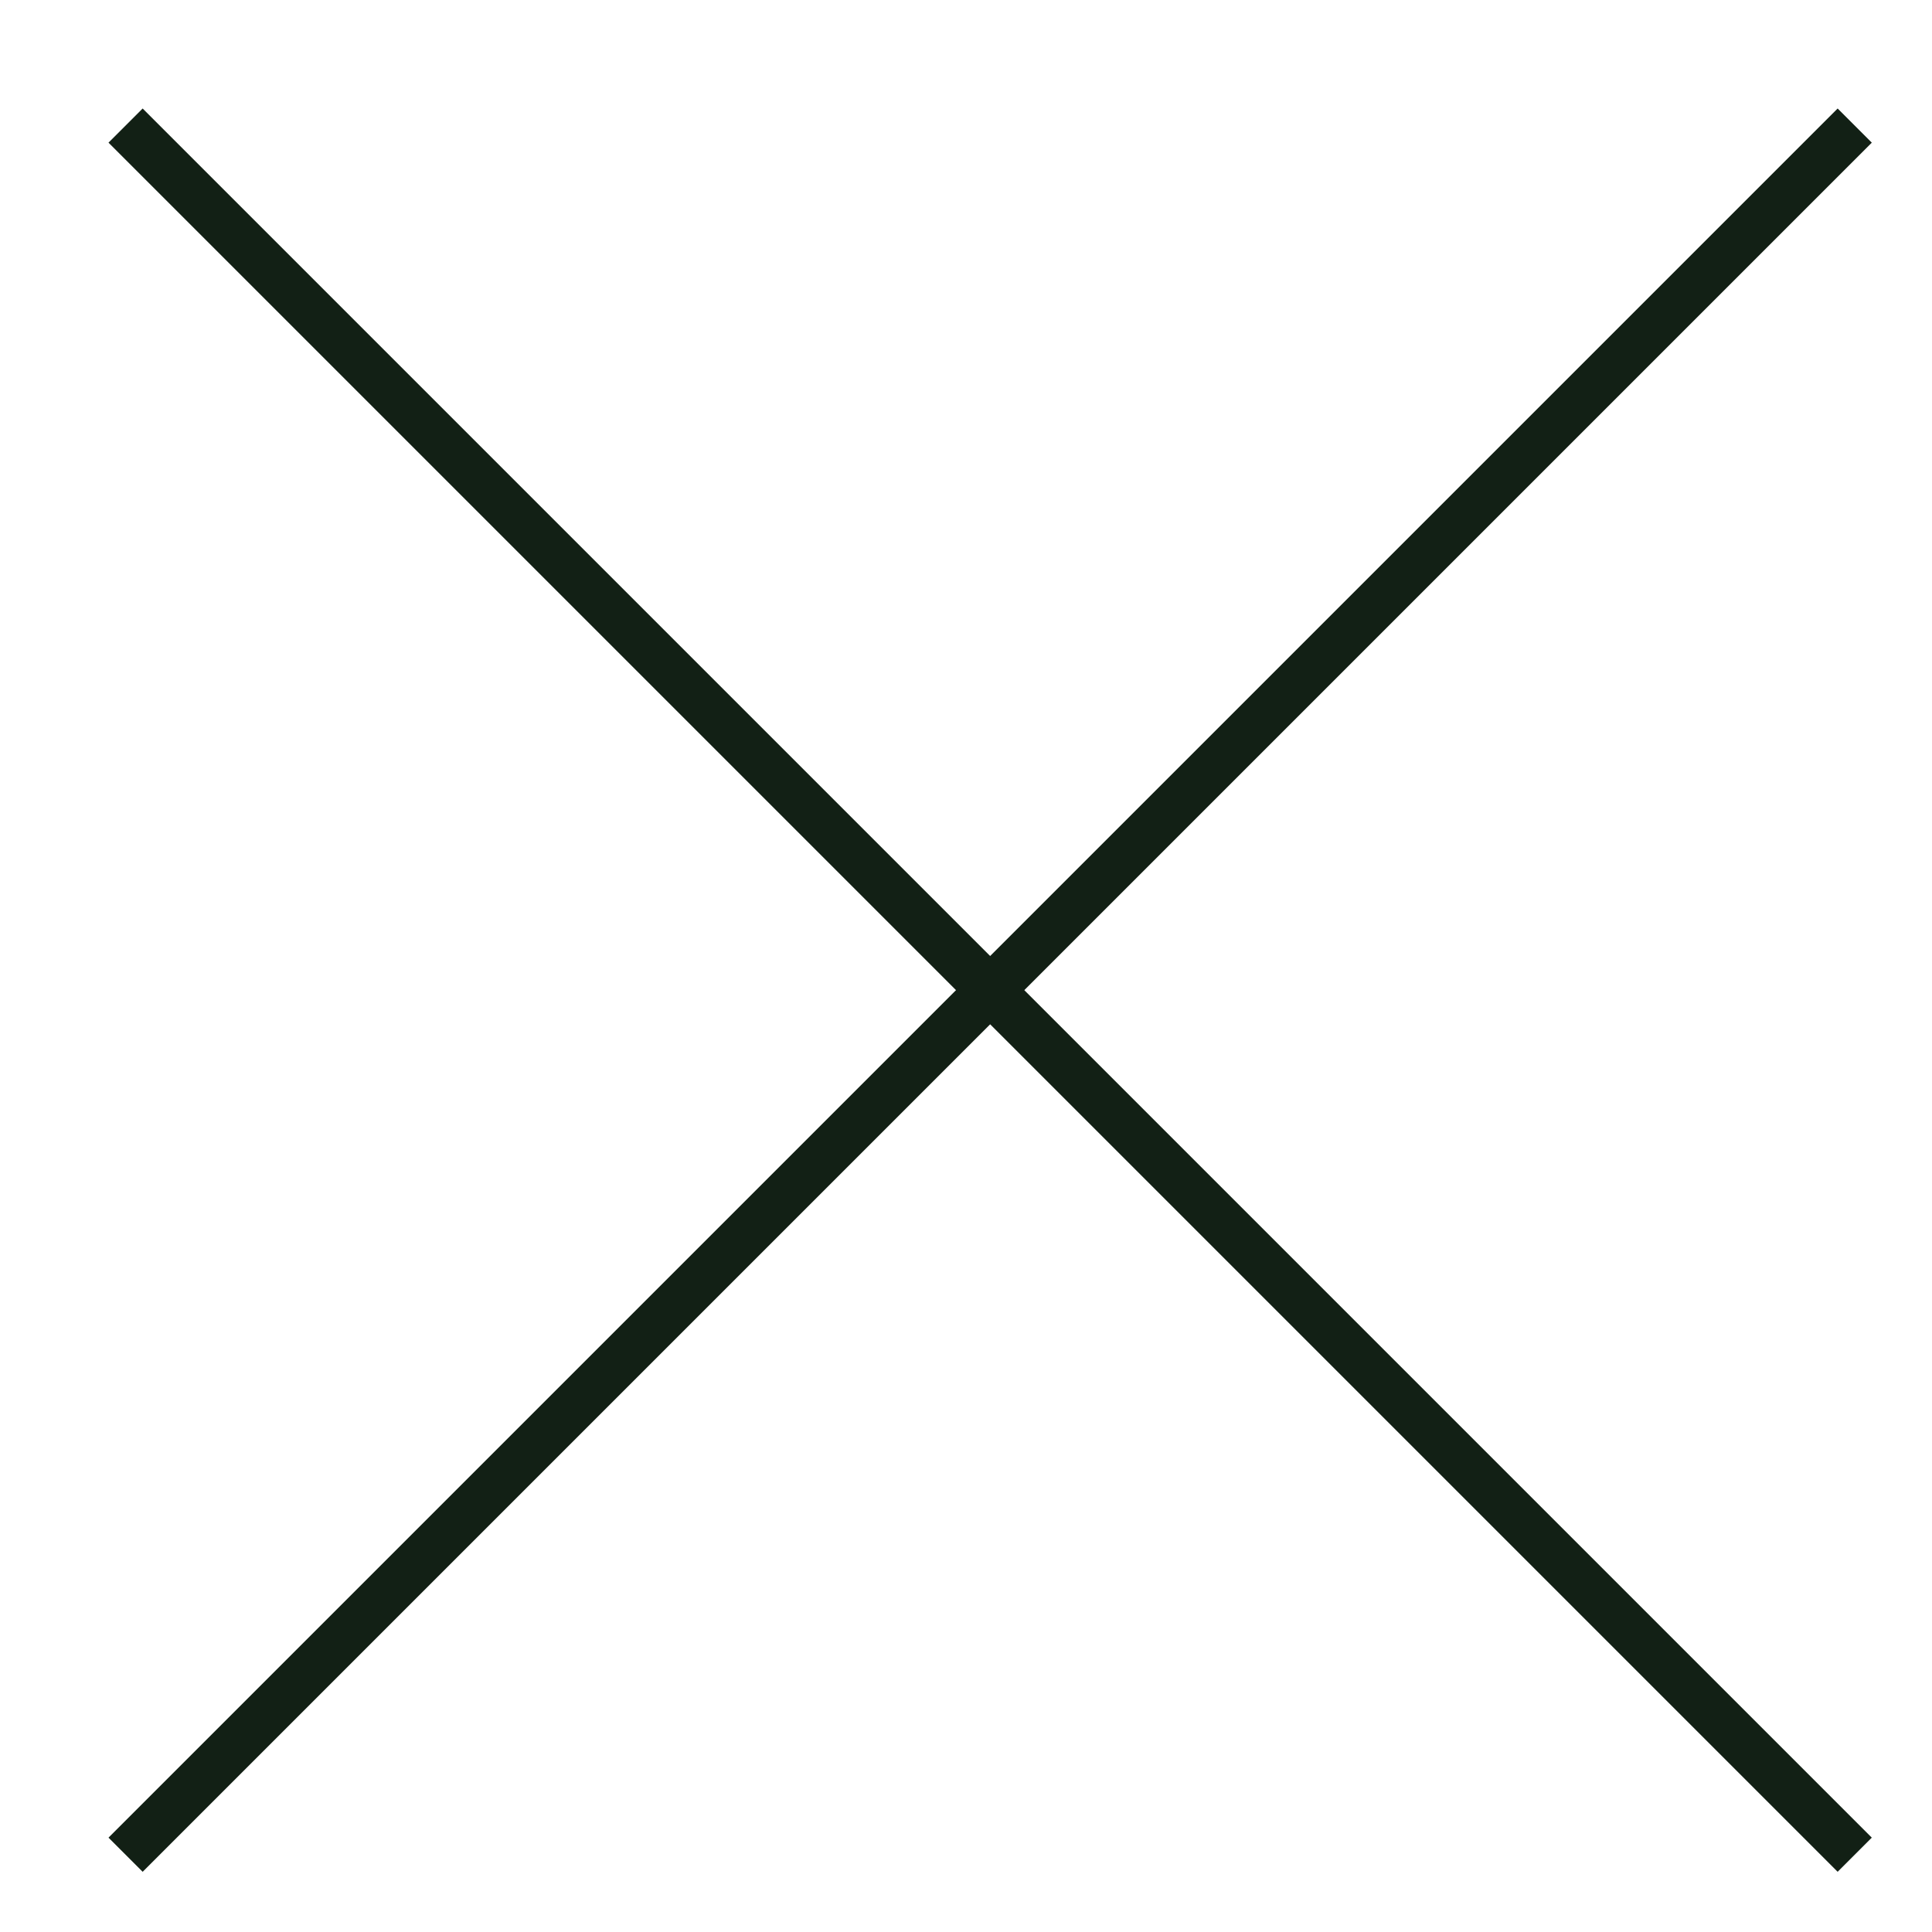
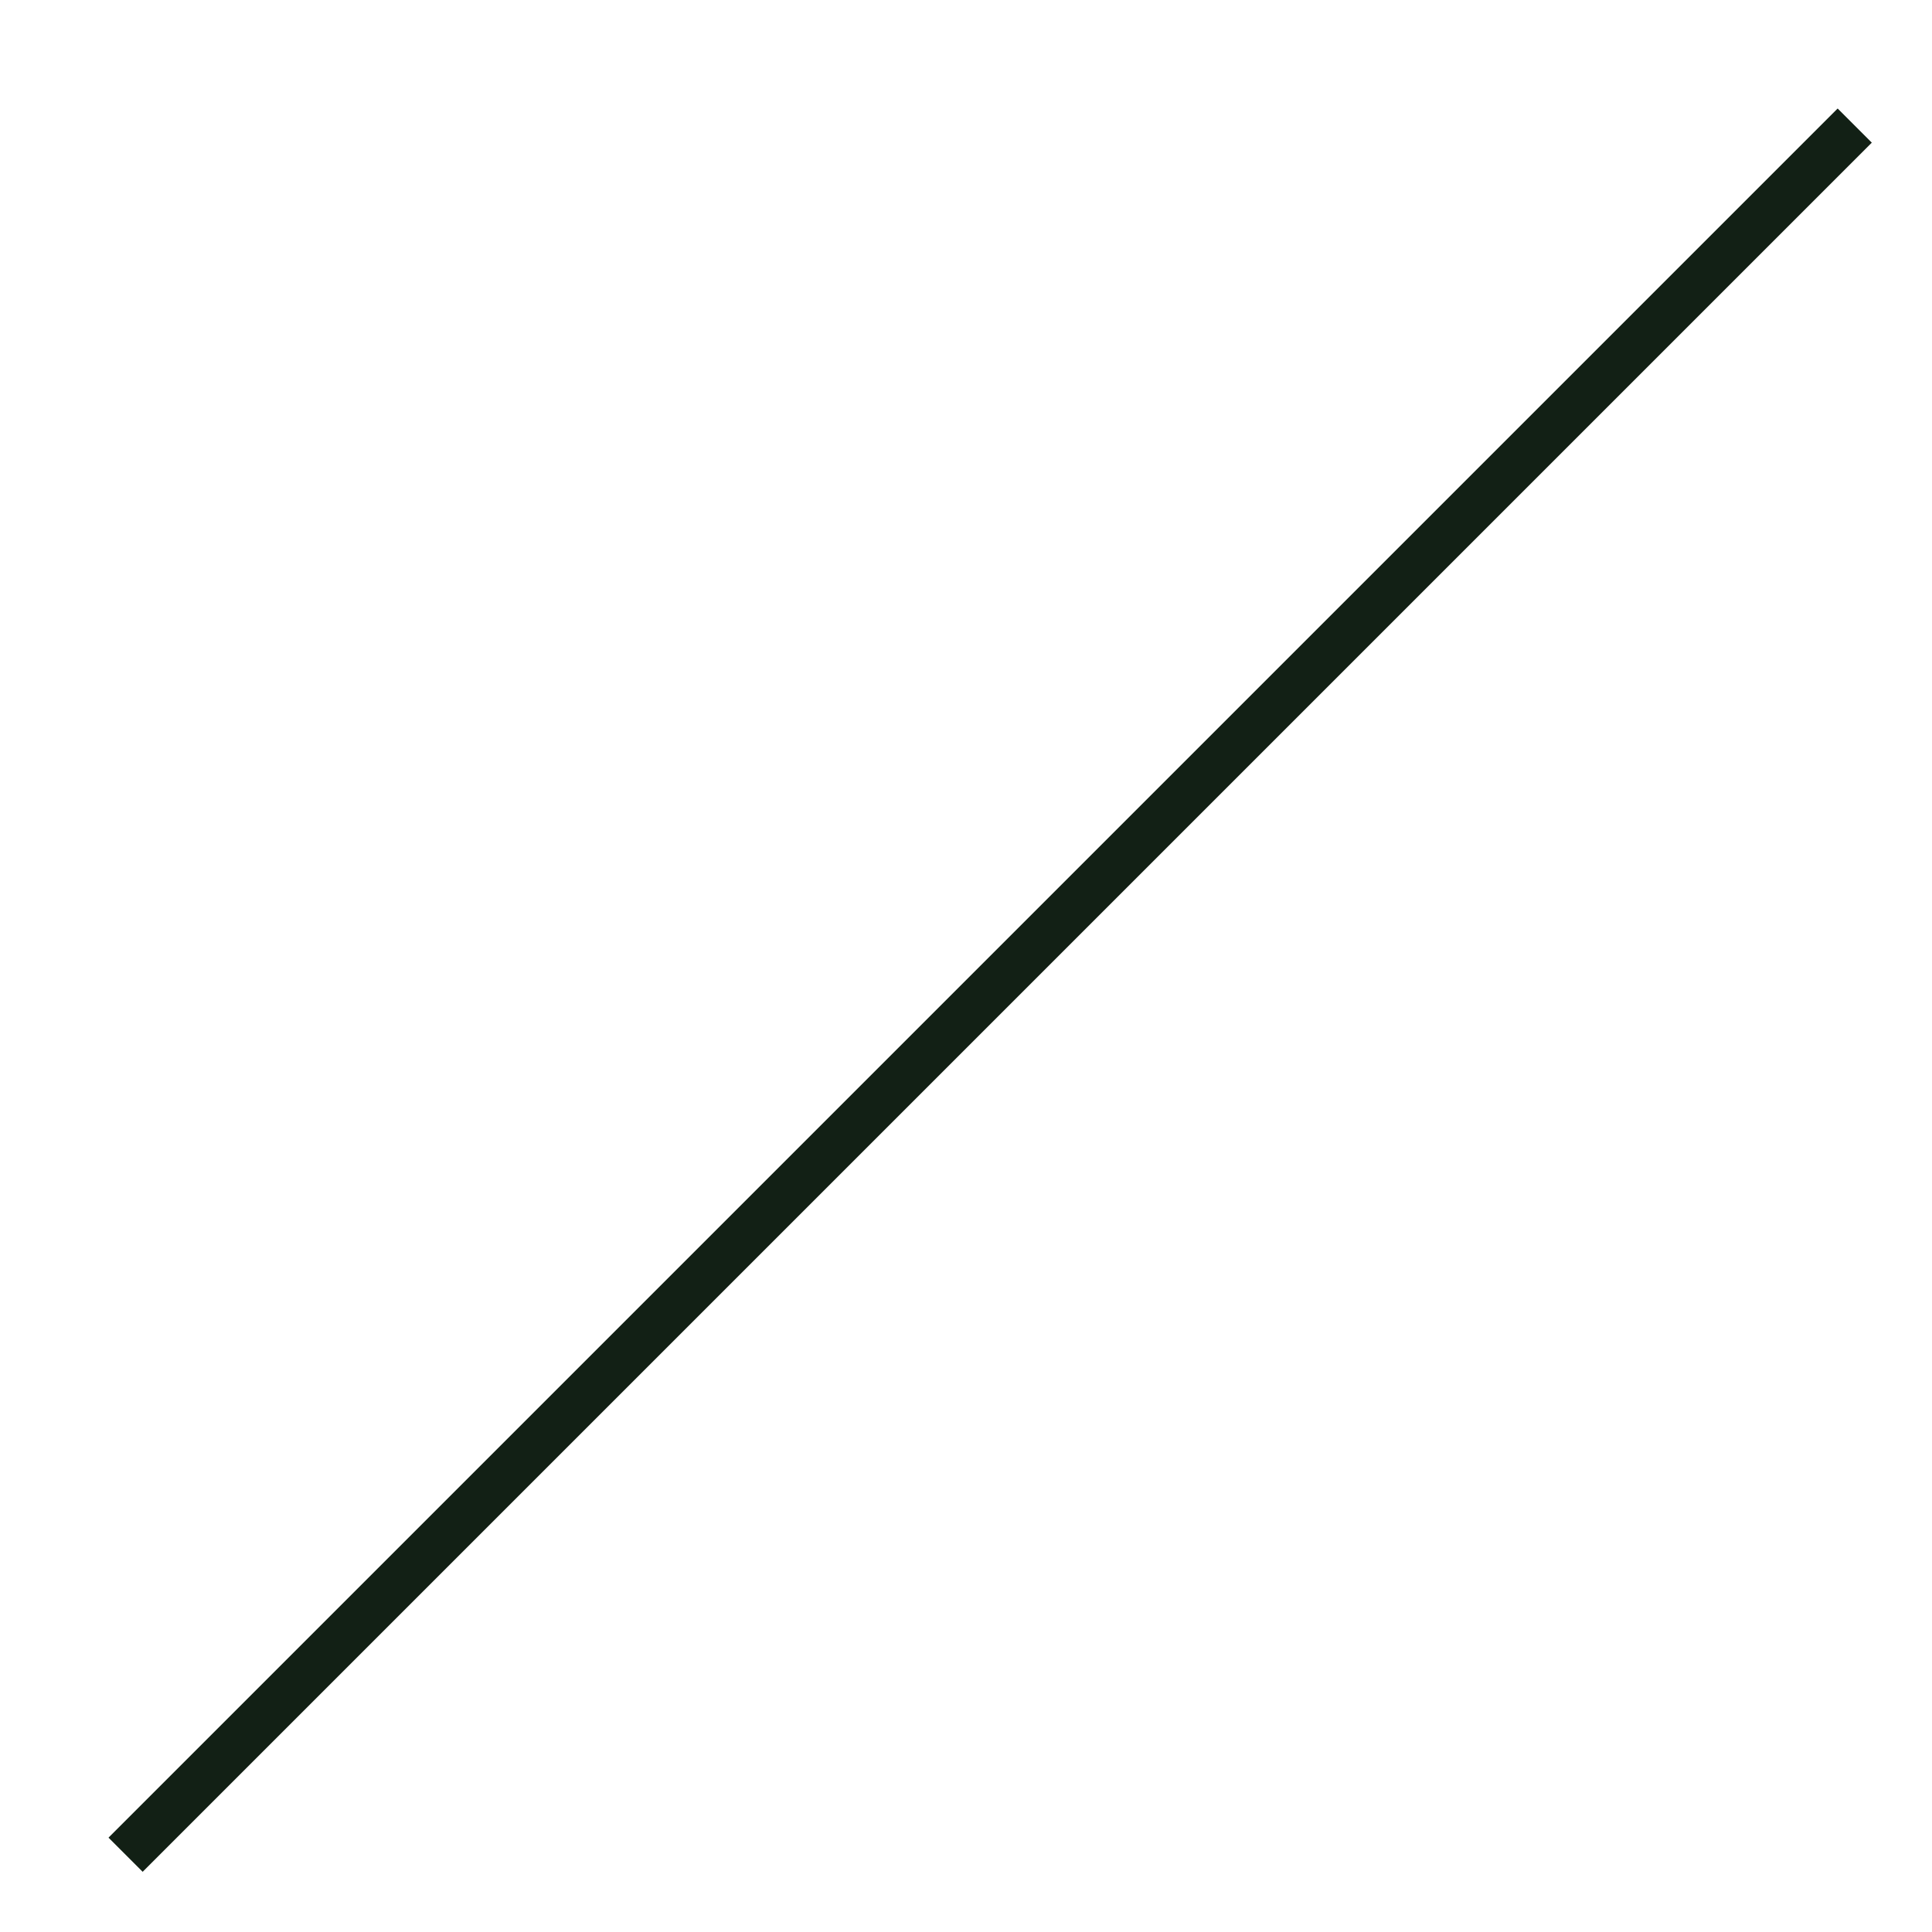
<svg xmlns="http://www.w3.org/2000/svg" version="1.1" id="Layer_1" x="0px" y="0px" viewBox="0 0 40 40" style="enable-background:new 0 0 40 40;" xml:space="preserve">
  <style type="text/css">
	.st0{fill:none;stroke:#122015;stroke-miterlimit:10;}
</style>
  <g>
-     <line class="st0" x1="2.6" y1="2.6" x2="38.4" y2="38.4" />
    <line class="st0" x1="2.6" y1="38.4" x2="38.4" y2="2.6" />
  </g>
</svg>